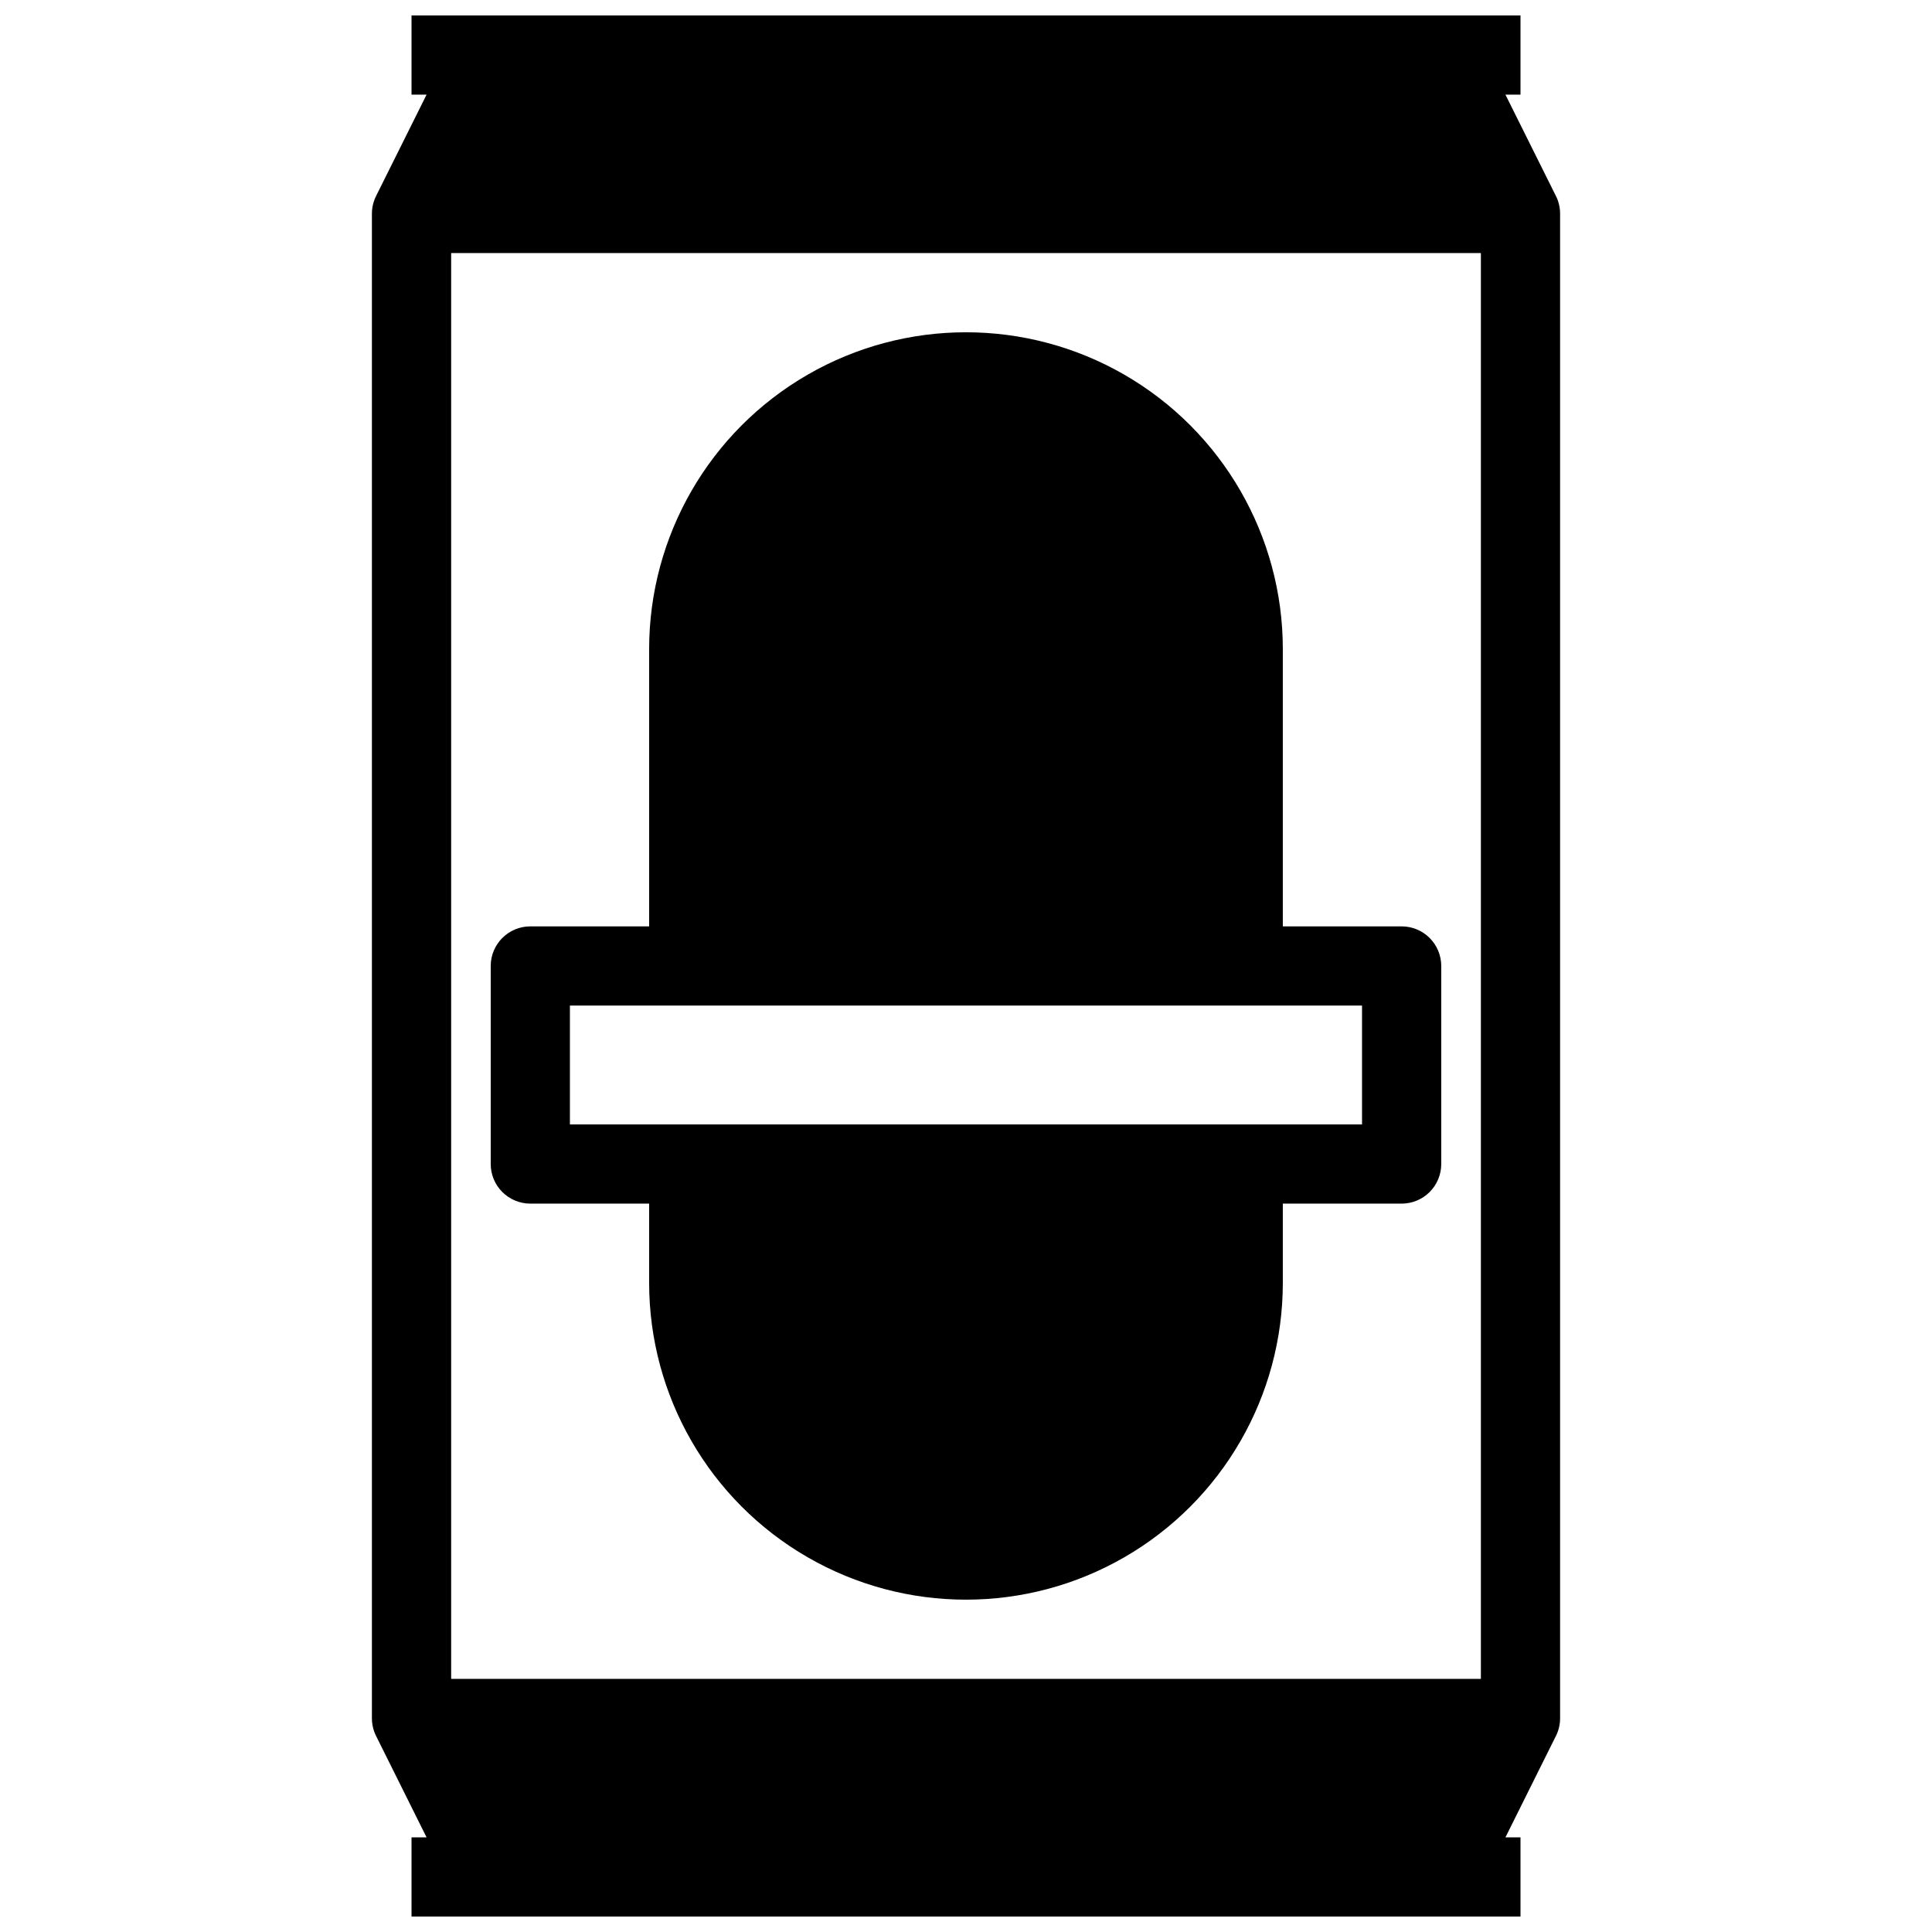
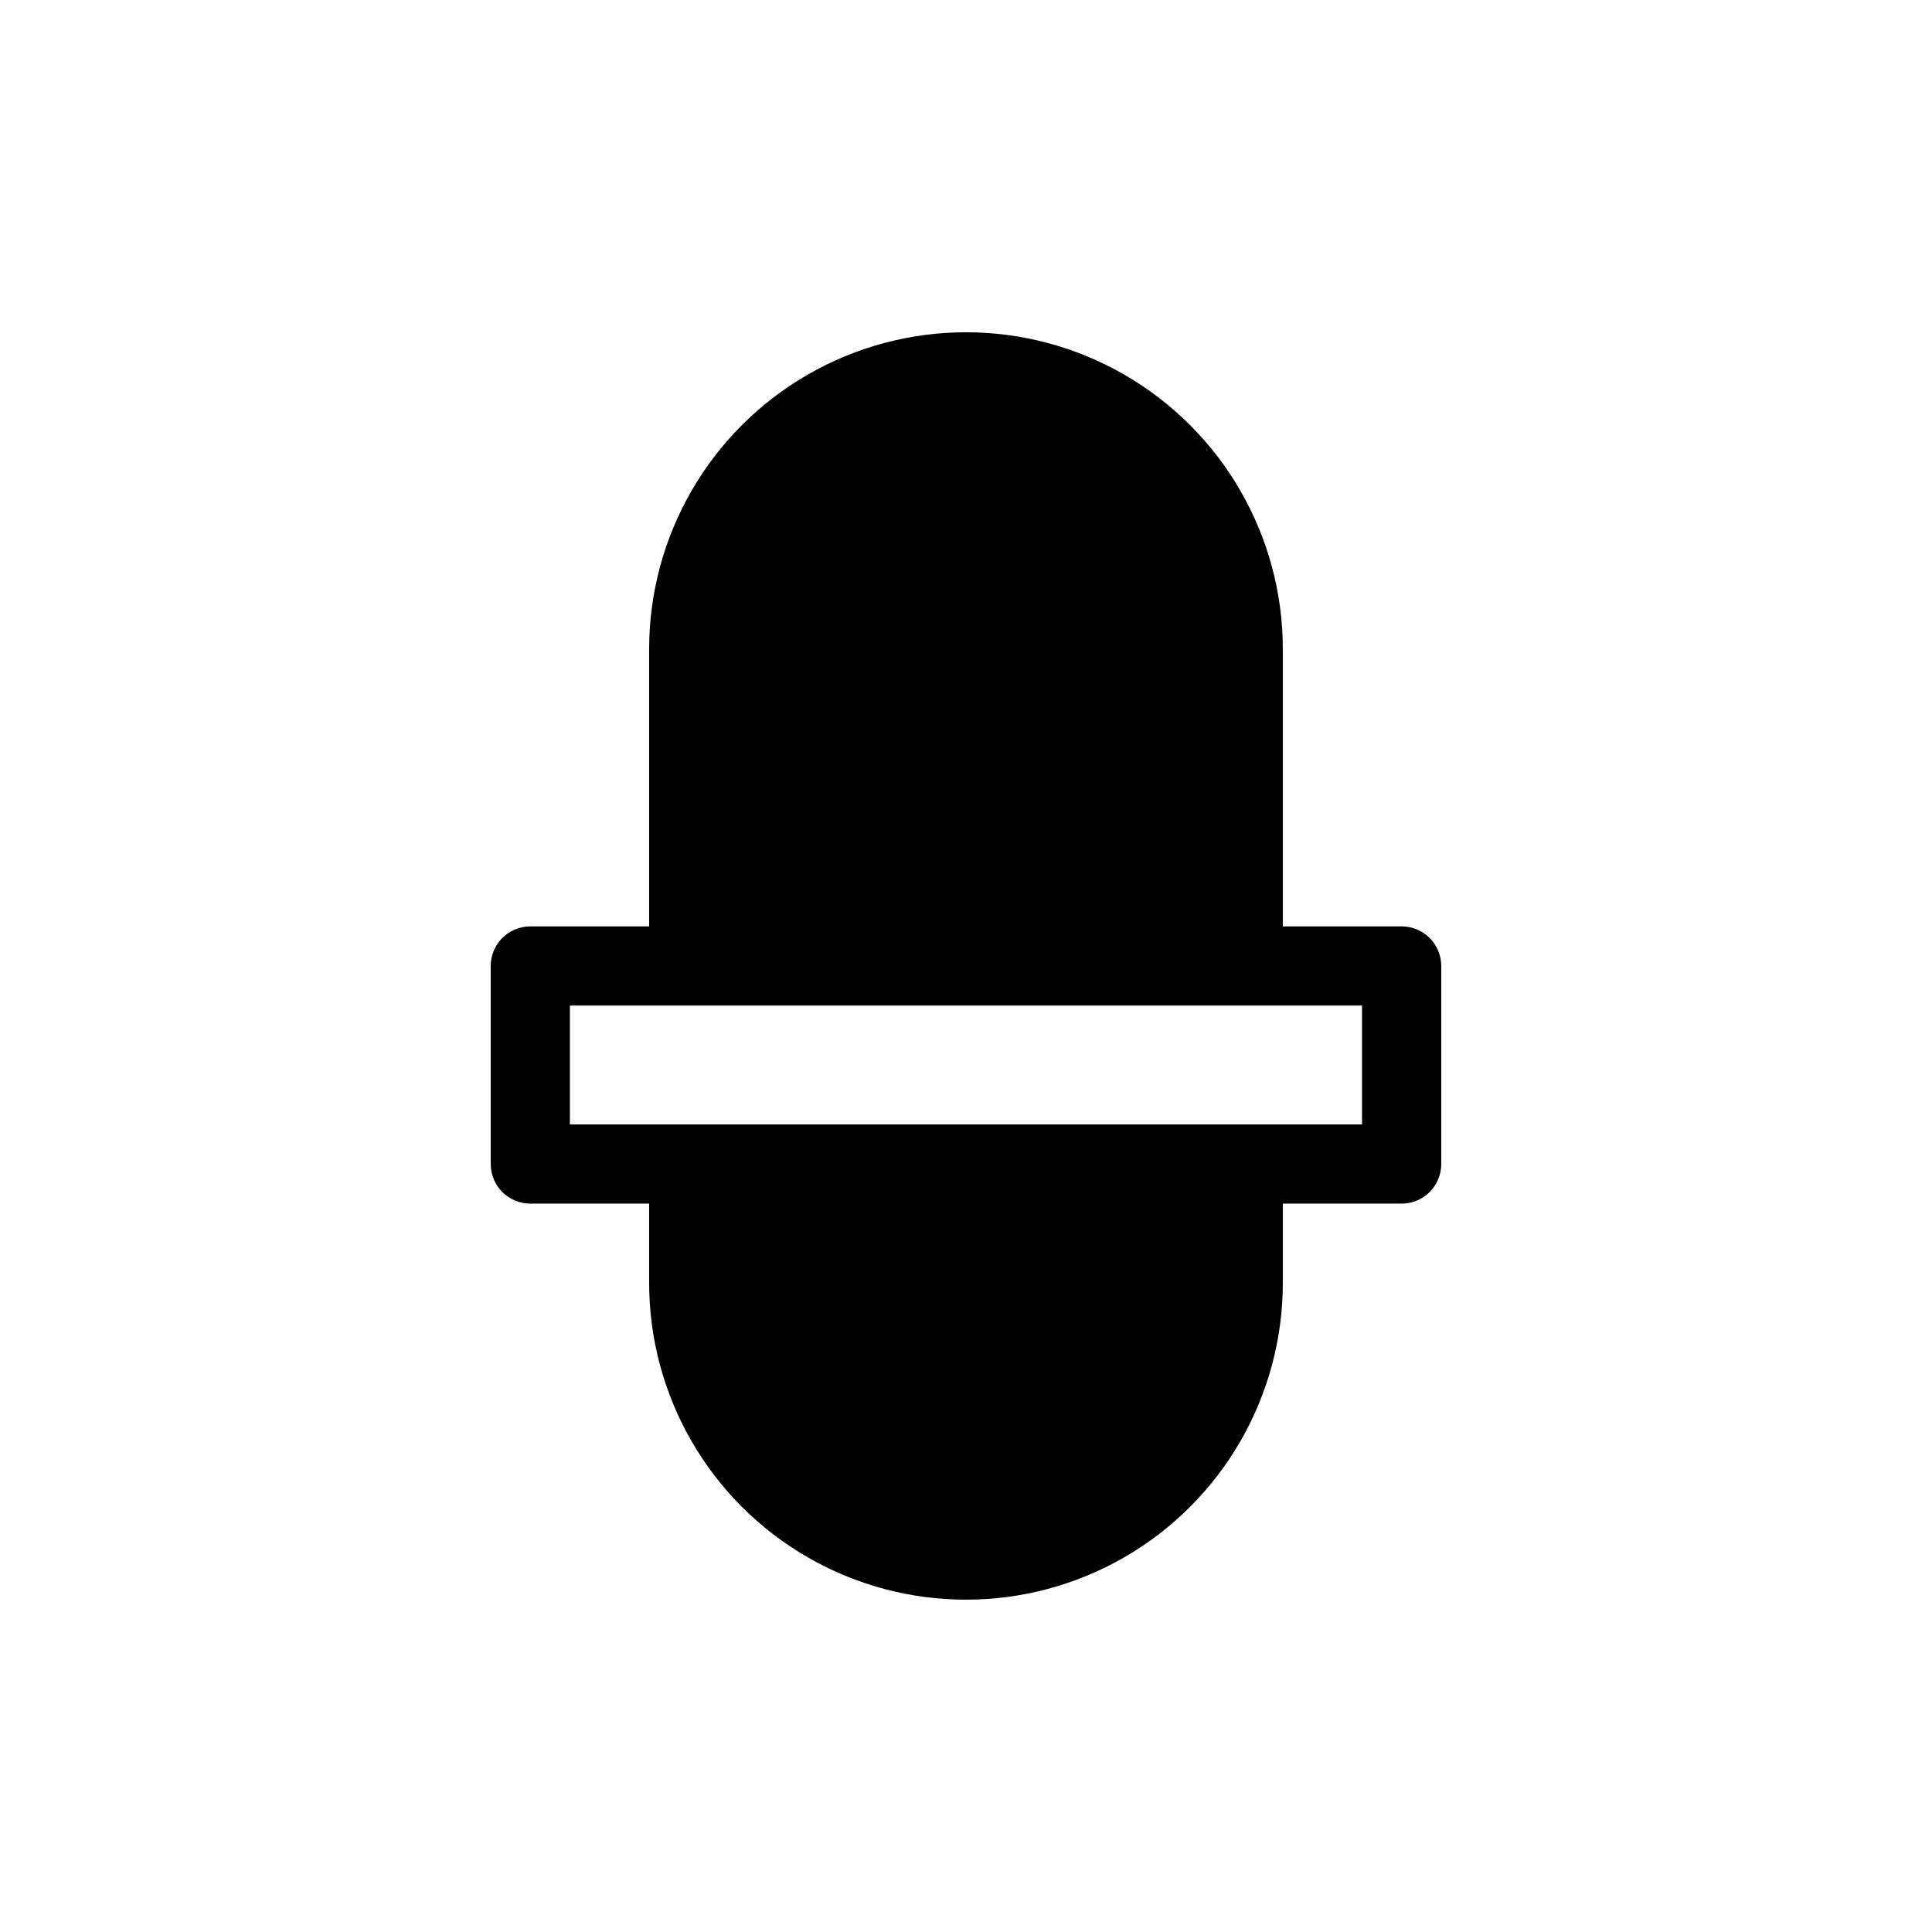
<svg xmlns="http://www.w3.org/2000/svg" width="800px" height="800px" version="1.1" viewBox="144 144 512 512">
  <defs>
    <clipPath id="a">
-       <path d="m242 148.09h316v503.81h-316z" />
+       <path d="m242 148.09v503.81h-316z" />
    </clipPath>
  </defs>
  <g clip-path="url(#a)">
-     <path d="m556.29 195.85-13.332-26.766h3.988v-20.992h-293.89v20.992h3.988l-13.332 26.766c-0.746 1.461-1.145 3.078-1.152 4.723v398.85c0.008 1.645 0.406 3.262 1.152 4.723l13.332 26.766h-3.988v20.992h293.89v-20.992h-3.988l13.328-26.766h0.004c0.75-1.461 1.145-3.078 1.152-4.723v-398.85c-0.008-1.645-0.402-3.262-1.152-4.723zm-19.84 393.07h-272.89v-377.86h272.89z" />
-   </g>
+     </g>
  <path d="m515.45 389.5h-31.488v-73.473c0-30-16.004-57.719-41.98-72.719-25.98-15-57.988-15-83.969 0s-41.984 42.719-41.984 72.719v73.473h-31.488c-5.797 0-10.496 4.699-10.496 10.496v52.48c0 2.781 1.105 5.453 3.074 7.422 1.969 1.965 4.637 3.074 7.422 3.074h31.488v20.992-0.004c0 30 16.004 57.723 41.984 72.719 25.98 15 57.988 15 83.969 0 25.977-14.996 41.98-42.719 41.98-72.719v-20.988h31.488c2.785 0 5.457-1.109 7.422-3.074 1.969-1.969 3.074-4.641 3.074-7.422v-52.48c0-2.785-1.105-5.453-3.074-7.422-1.965-1.969-4.637-3.074-7.422-3.074zm-10.496 52.48h-209.92v-31.488h209.92z" />
</svg>